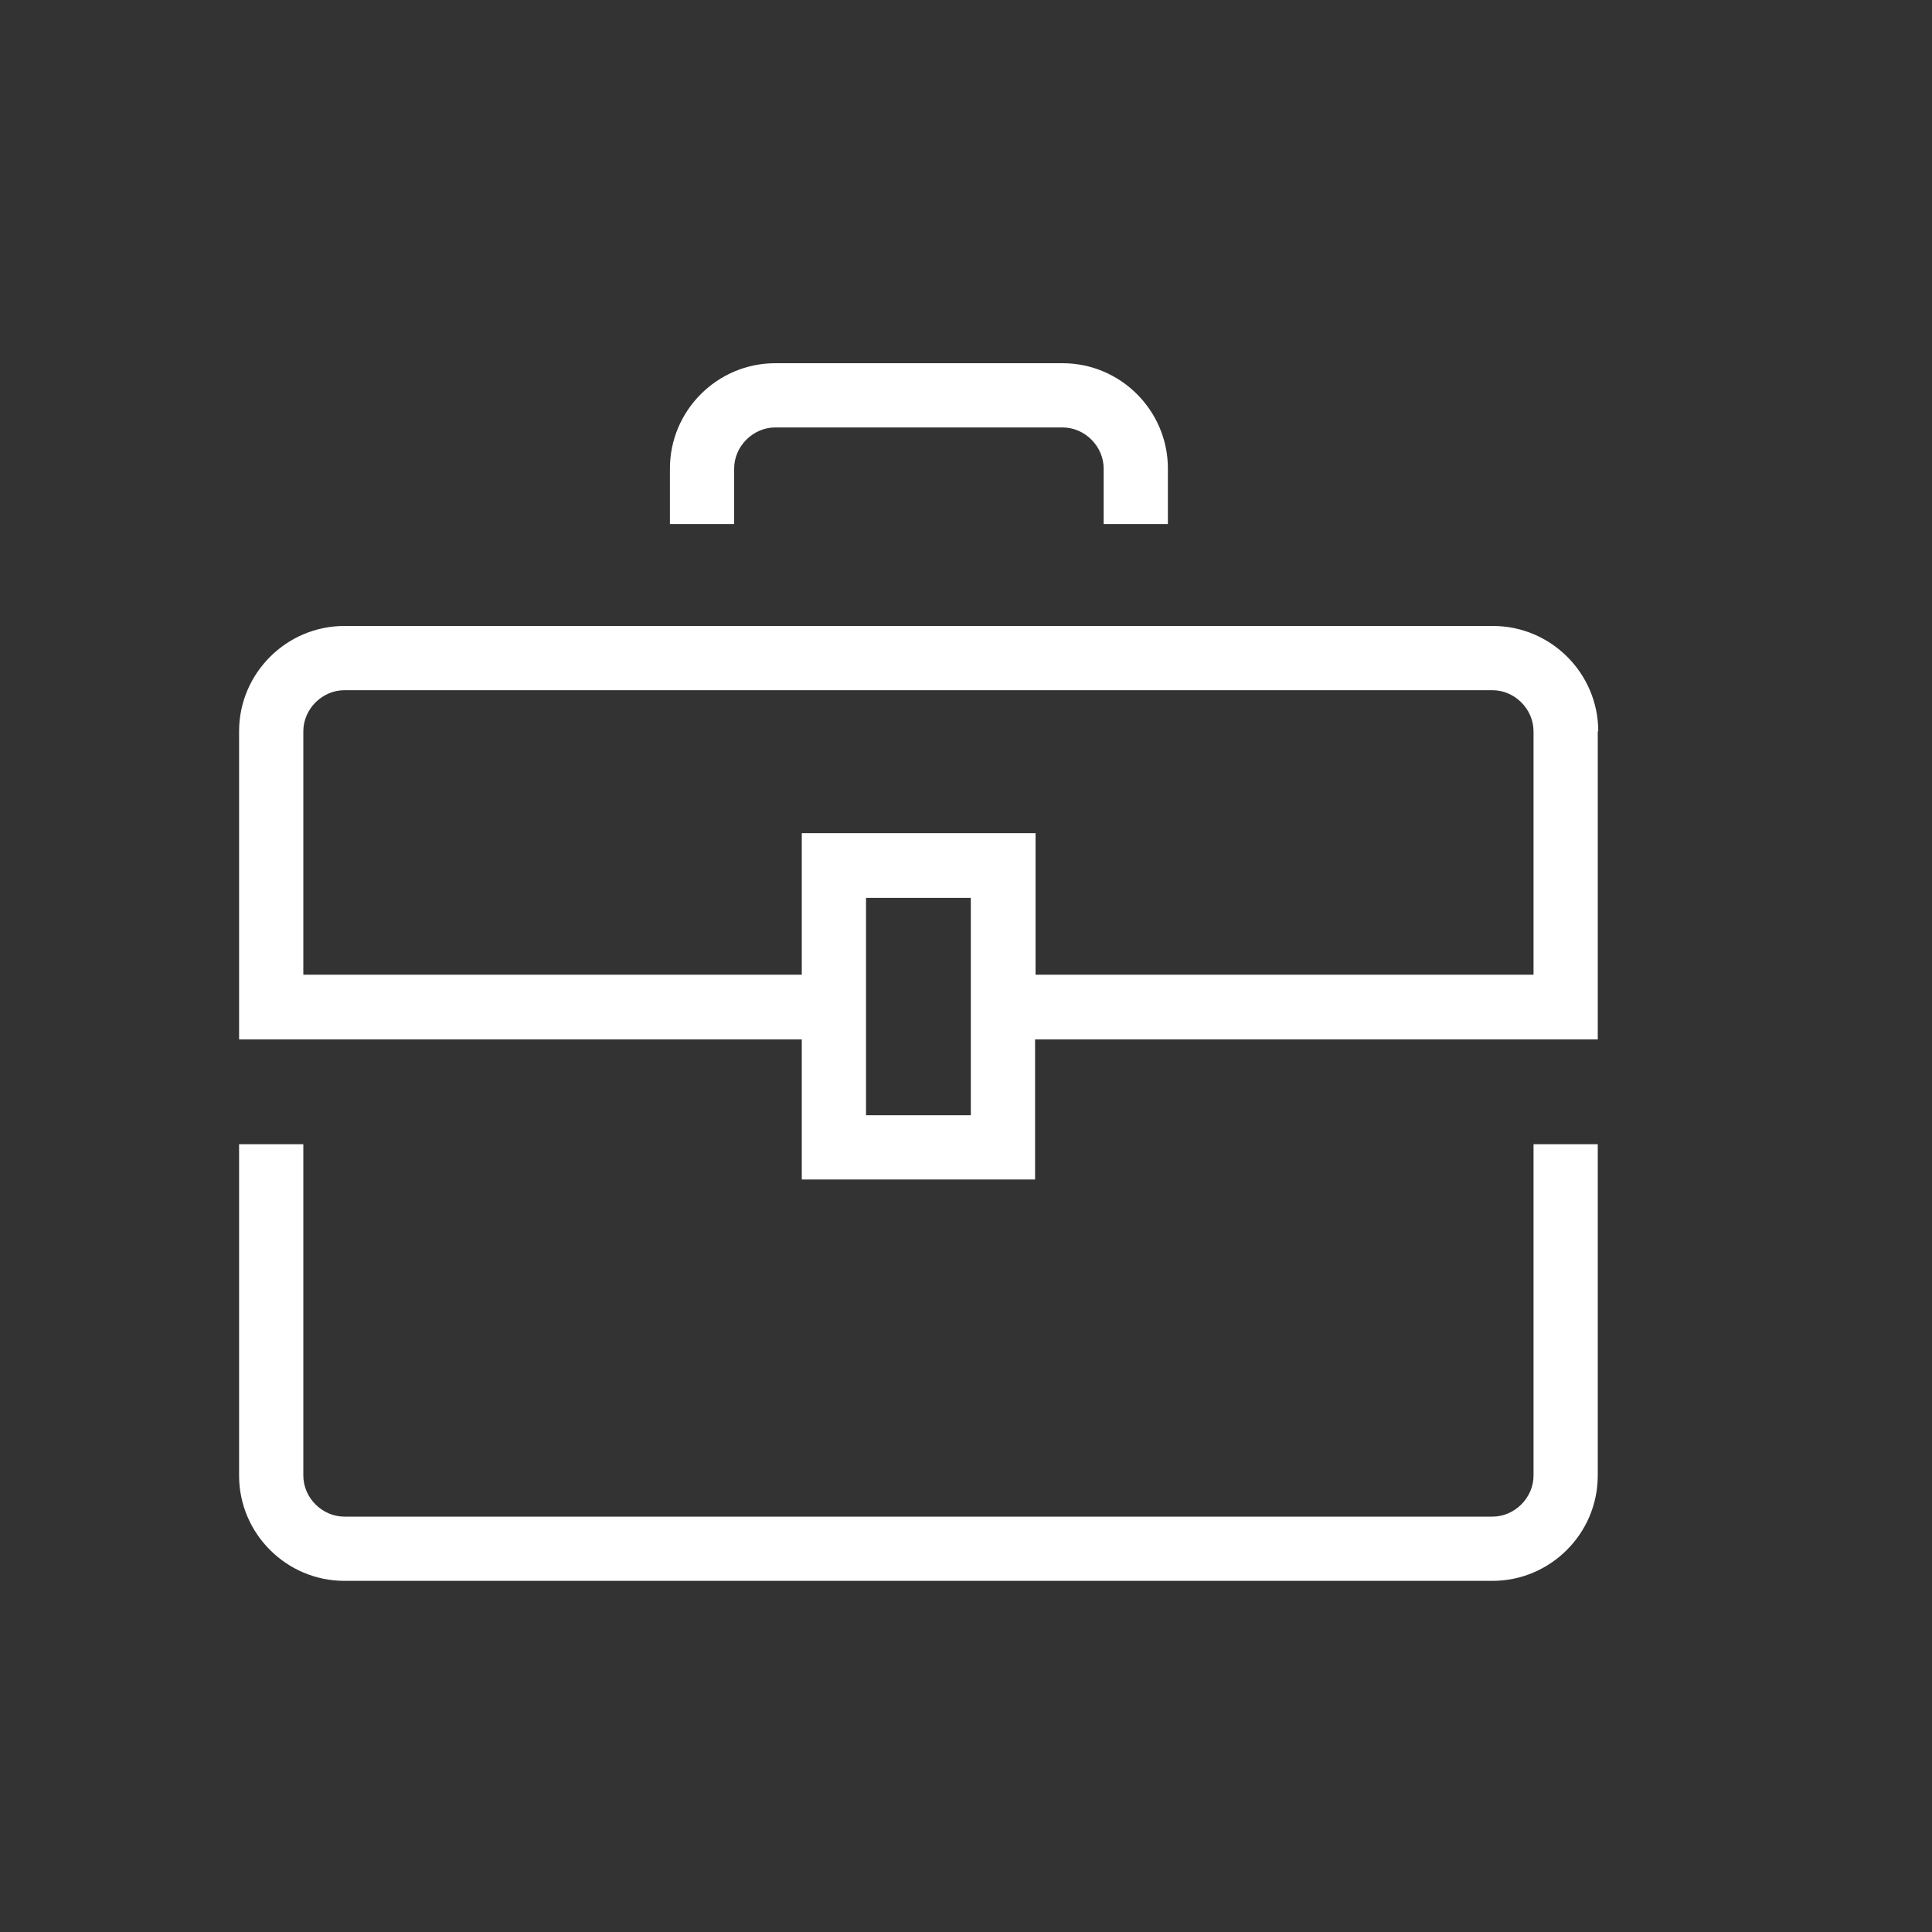
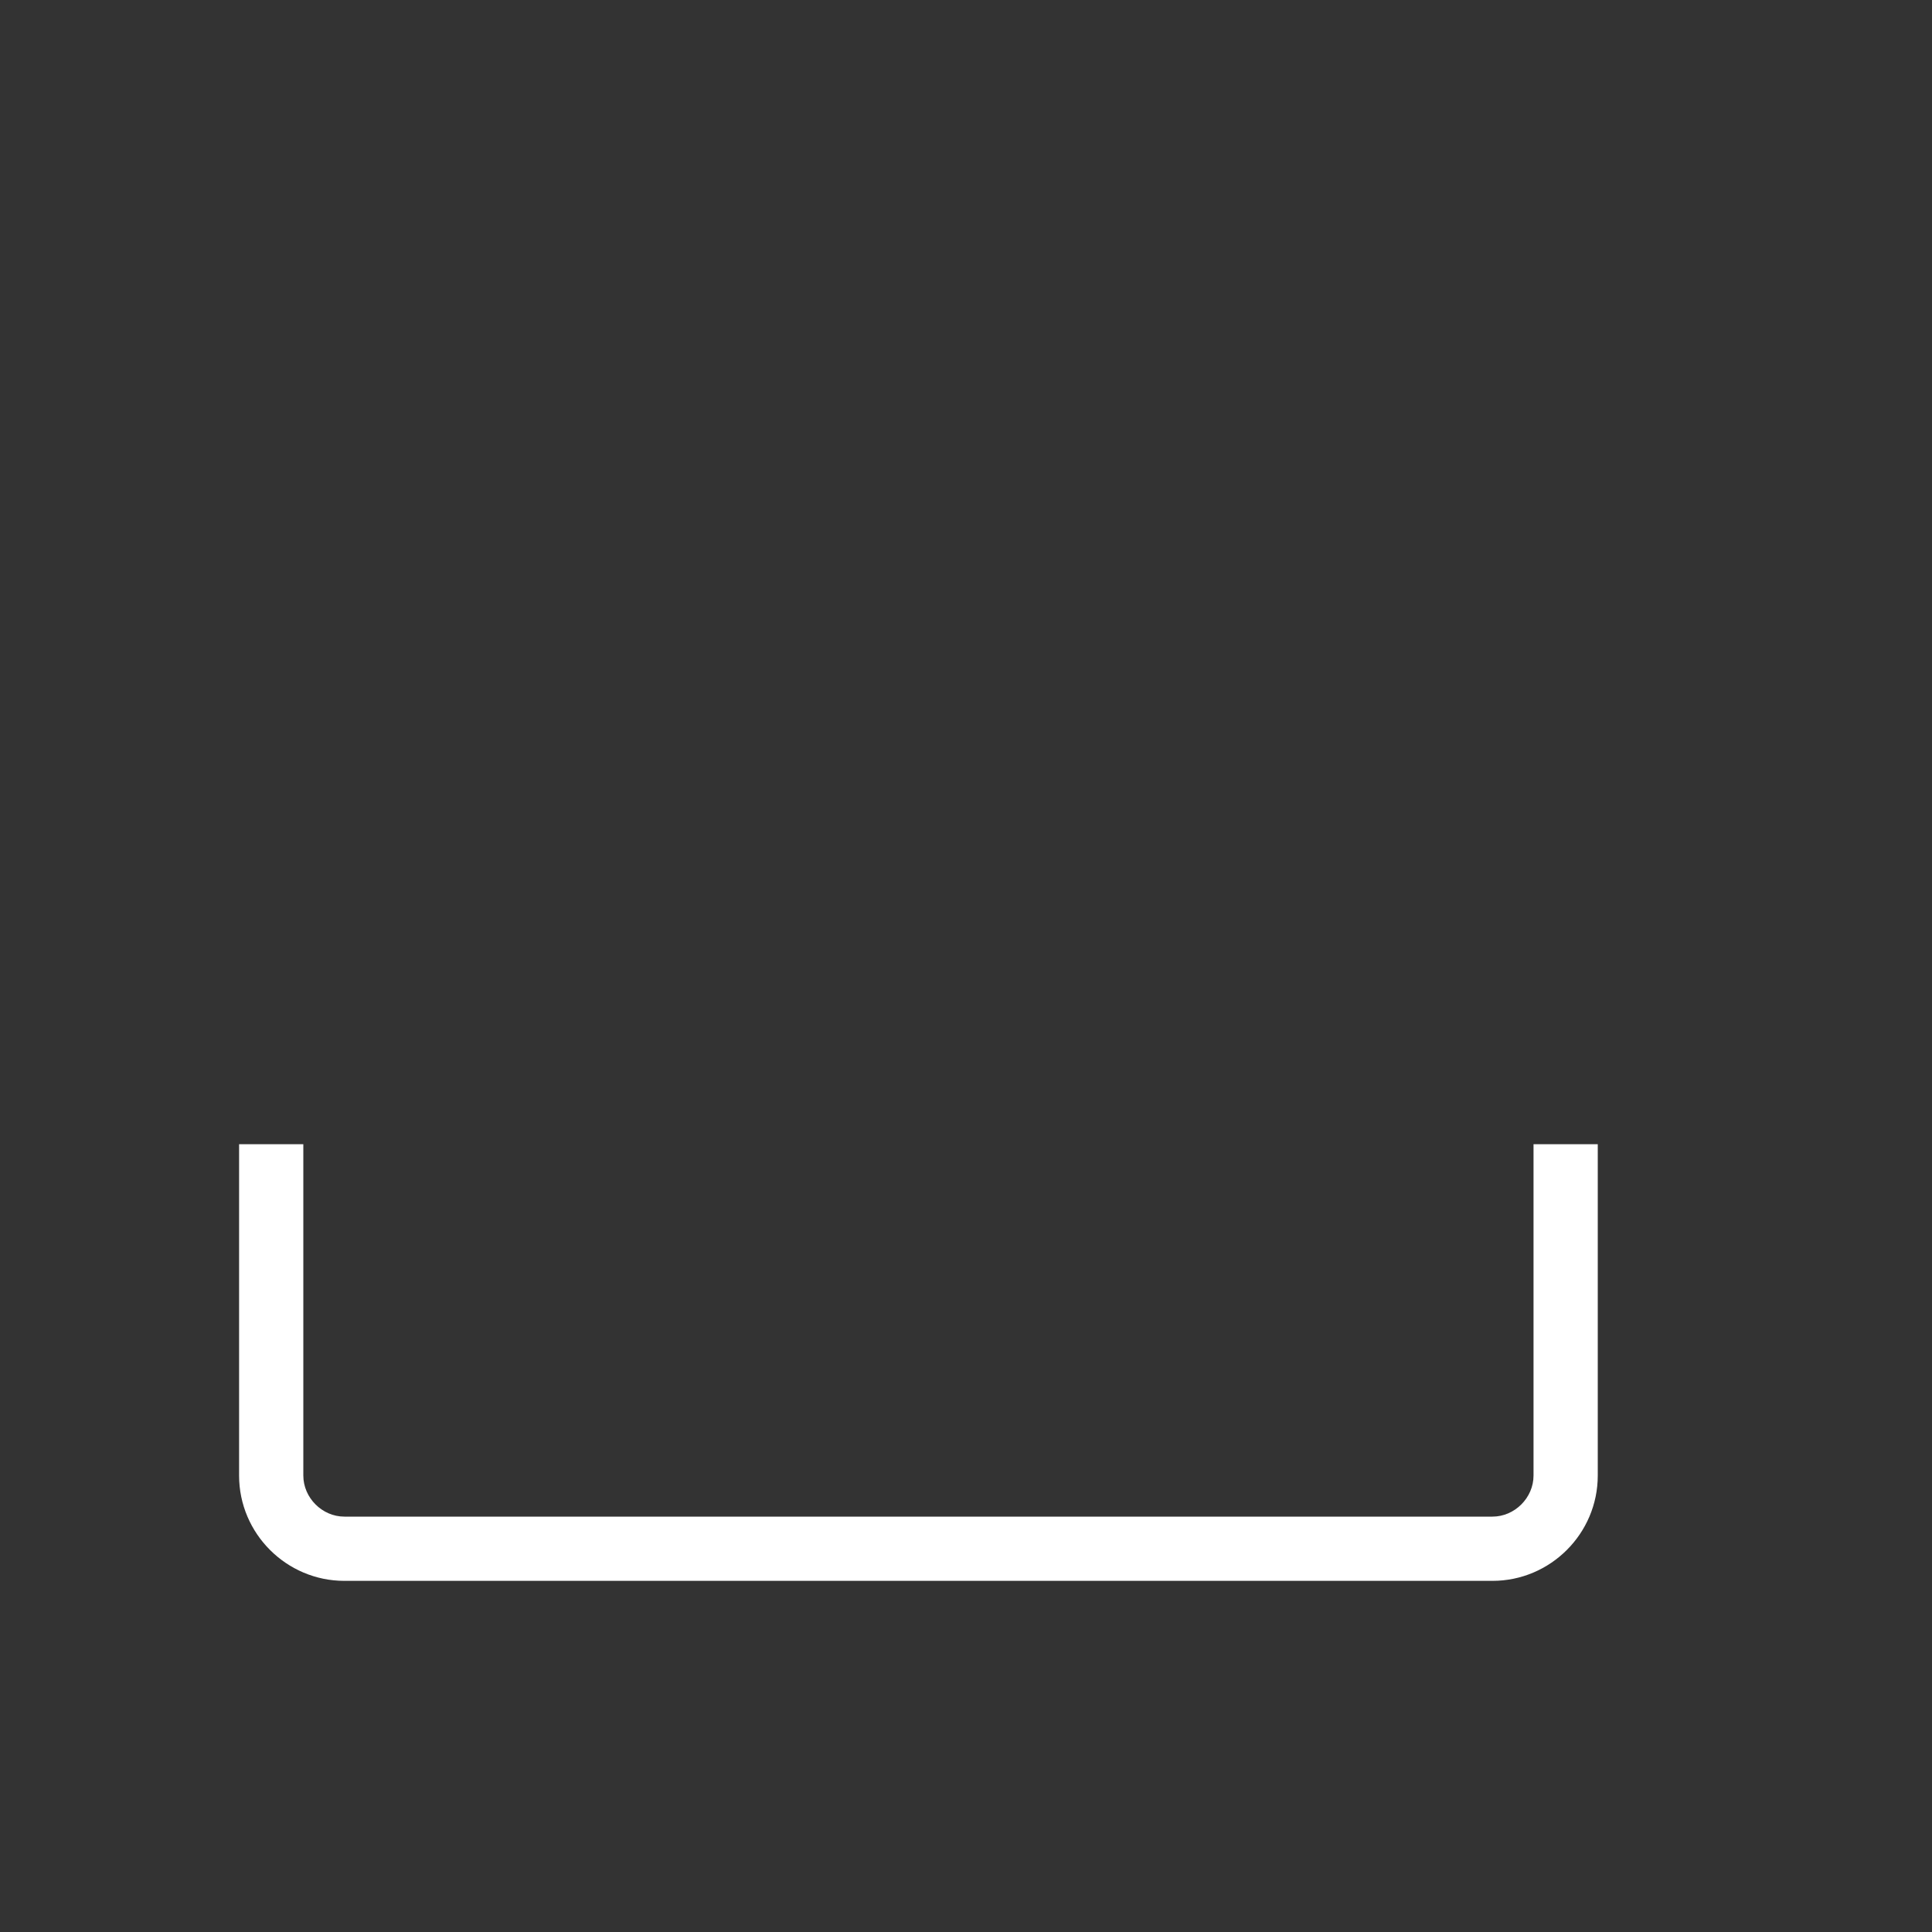
<svg xmlns="http://www.w3.org/2000/svg" version="1.1" id="Layer_1" x="0px" y="0px" viewBox="0 0 400 400" style="enable-background:new 0 0 400 400;" xml:space="preserve">
  <rect x="0" y="0" width="400" height="400" fill="#333333" stroke="none" />
  <style type="text/css">
	.st0{fill:#FFFFFF;}
</style>
-   <path class="st0" d="M160.5,88.5h59.5c4.6,0,8.5,3.9,8.5,8.5v11.5h13.3V97c0-12-9.8-21.8-21.8-21.8h-59.5c-12,0-21.8,9.8-21.8,21.8  v11.5H152V97C152,92.4,155.9,88.5,160.5,88.5z" />
  <path class="st0" d="M71.3,327.3H309c12,0,21.8-9.8,21.8-21.8v-68.6h-13.3v68.6c0,4.6-3.9,8.5-8.5,8.5H71.3c-4.6,0-8.5-3.9-8.5-8.5  v-68.6H49.5v68.6C49.5,317.5,59.3,327.3,71.3,327.3z" />
-   <path class="st0" d="M330.9,151.4c0-12-9.8-21.8-21.8-21.8H71.3c-12,0-21.8,9.8-21.8,21.8v63.8l116.5,0v29h48.3v-29l116.5,0V151.4z   M201,230.9h-21.7v-45H201V230.9z M317.5,201.8H214.4v-29.3H166v29.3H62.8v-50.4c0-4.6,3.9-8.5,8.5-8.5H309c4.6,0,8.5,3.9,8.5,8.5  V201.8z" />
</svg>